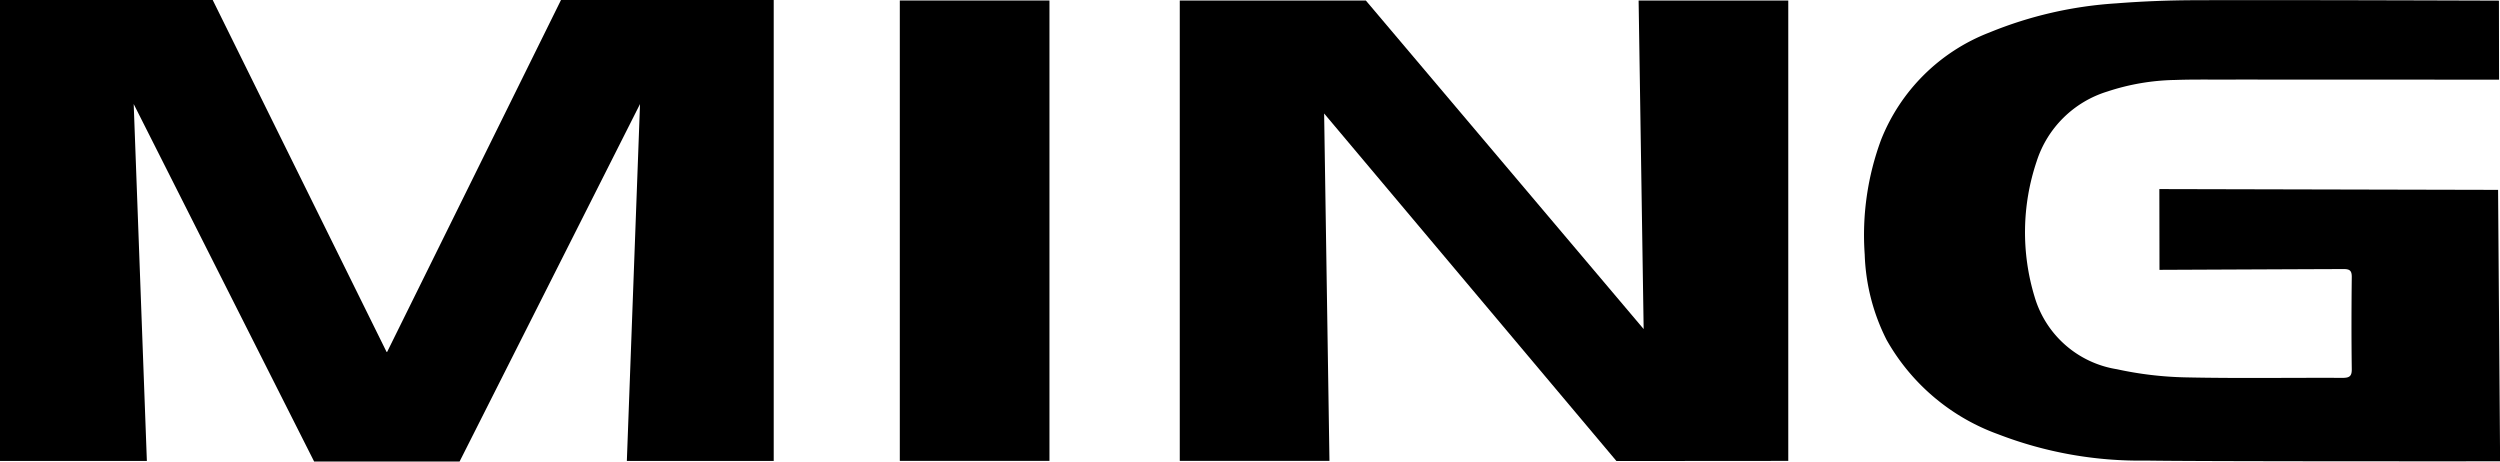
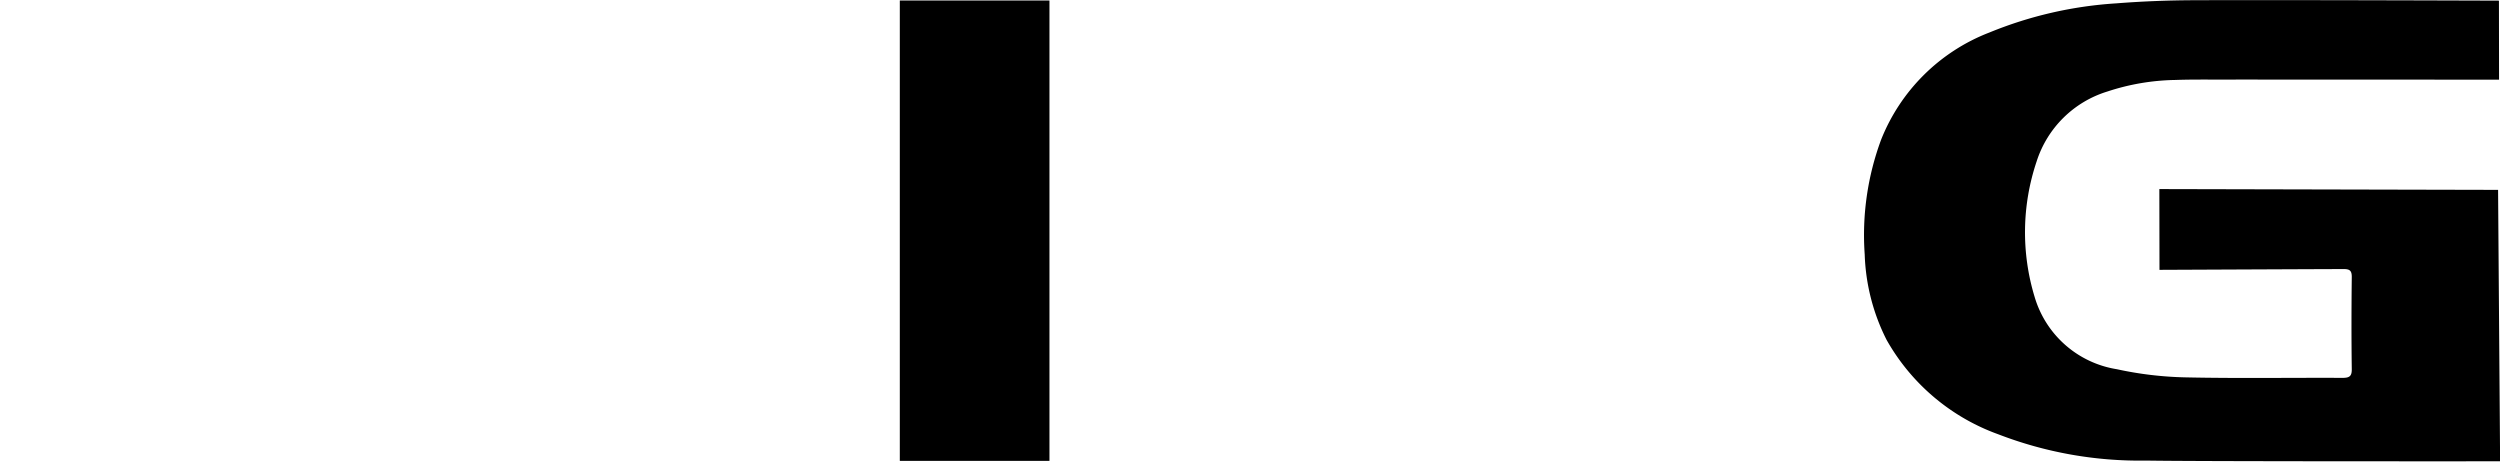
<svg xmlns="http://www.w3.org/2000/svg" width="130" height="24" viewBox="0 0 130 24">
  <g id="Group_9" data-name="Group 9" transform="translate(-52.112 -1011.608)">
    <path id="Path_4" data-name="Path 4" d="M1295.858,1035.636a20.444,20.444,0,0,1-7.7-1.368,10.914,10.914,0,0,1-5.807-4.914,10.56,10.56,0,0,1-1.135-4.434,14.258,14.258,0,0,1,.853-5.97,9.88,9.88,0,0,1,5.624-5.571,20.813,20.813,0,0,1,6.611-1.519c1.342-.105,2.692-.158,4.038-.163,5.125-.018,15.854.022,15.854.022l.006,4.11s-9.9-.007-14.611-.005c-.742,0-1.484-.006-2.225.02a11.816,11.816,0,0,0-3.529.6,5.582,5.582,0,0,0-3.683,3.641,11.542,11.542,0,0,0-.1,7.048,5.332,5.332,0,0,0,4.277,3.753,18.533,18.533,0,0,0,3.517.422c2.736.061,5.475.014,8.213.027.363,0,.486-.086.482-.451-.021-1.6-.018-3.2,0-4.8,0-.328-.107-.409-.437-.407-3.061.011-9.562.041-9.562.041l-.007-4.2,17.614.041.105,14.114S1298.568,1035.684,1295.858,1035.636Z" transform="translate(-1132.139 -0.078)" fill="#000" />
-     <path id="Path_5" data-name="Path 5" d="M76.01,1035.608l9.383-18.59-.685,18.557h7.637v-23.967H81.284l-9.041,18.3h-.029l-9.041-18.3H52.112v23.967h7.637l-.685-18.557,9.383,18.59Z" transform="translate(0 0)" fill="#000" />
    <rect id="Rectangle_24" data-name="Rectangle 24" width="7.782" height="23.939" transform="translate(98.902 1011.634)" fill="#000" />
-     <path id="Path_6" data-name="Path 6" d="M861.258,1011.934h-7.782l.262,17.085-14.447-17.085h-9.675v23.94H837.4l-.277-18.065,15.2,18.072,8.935-.007Z" transform="translate(-716.156 -0.3)" fill="#000" />
  </g>
</svg>